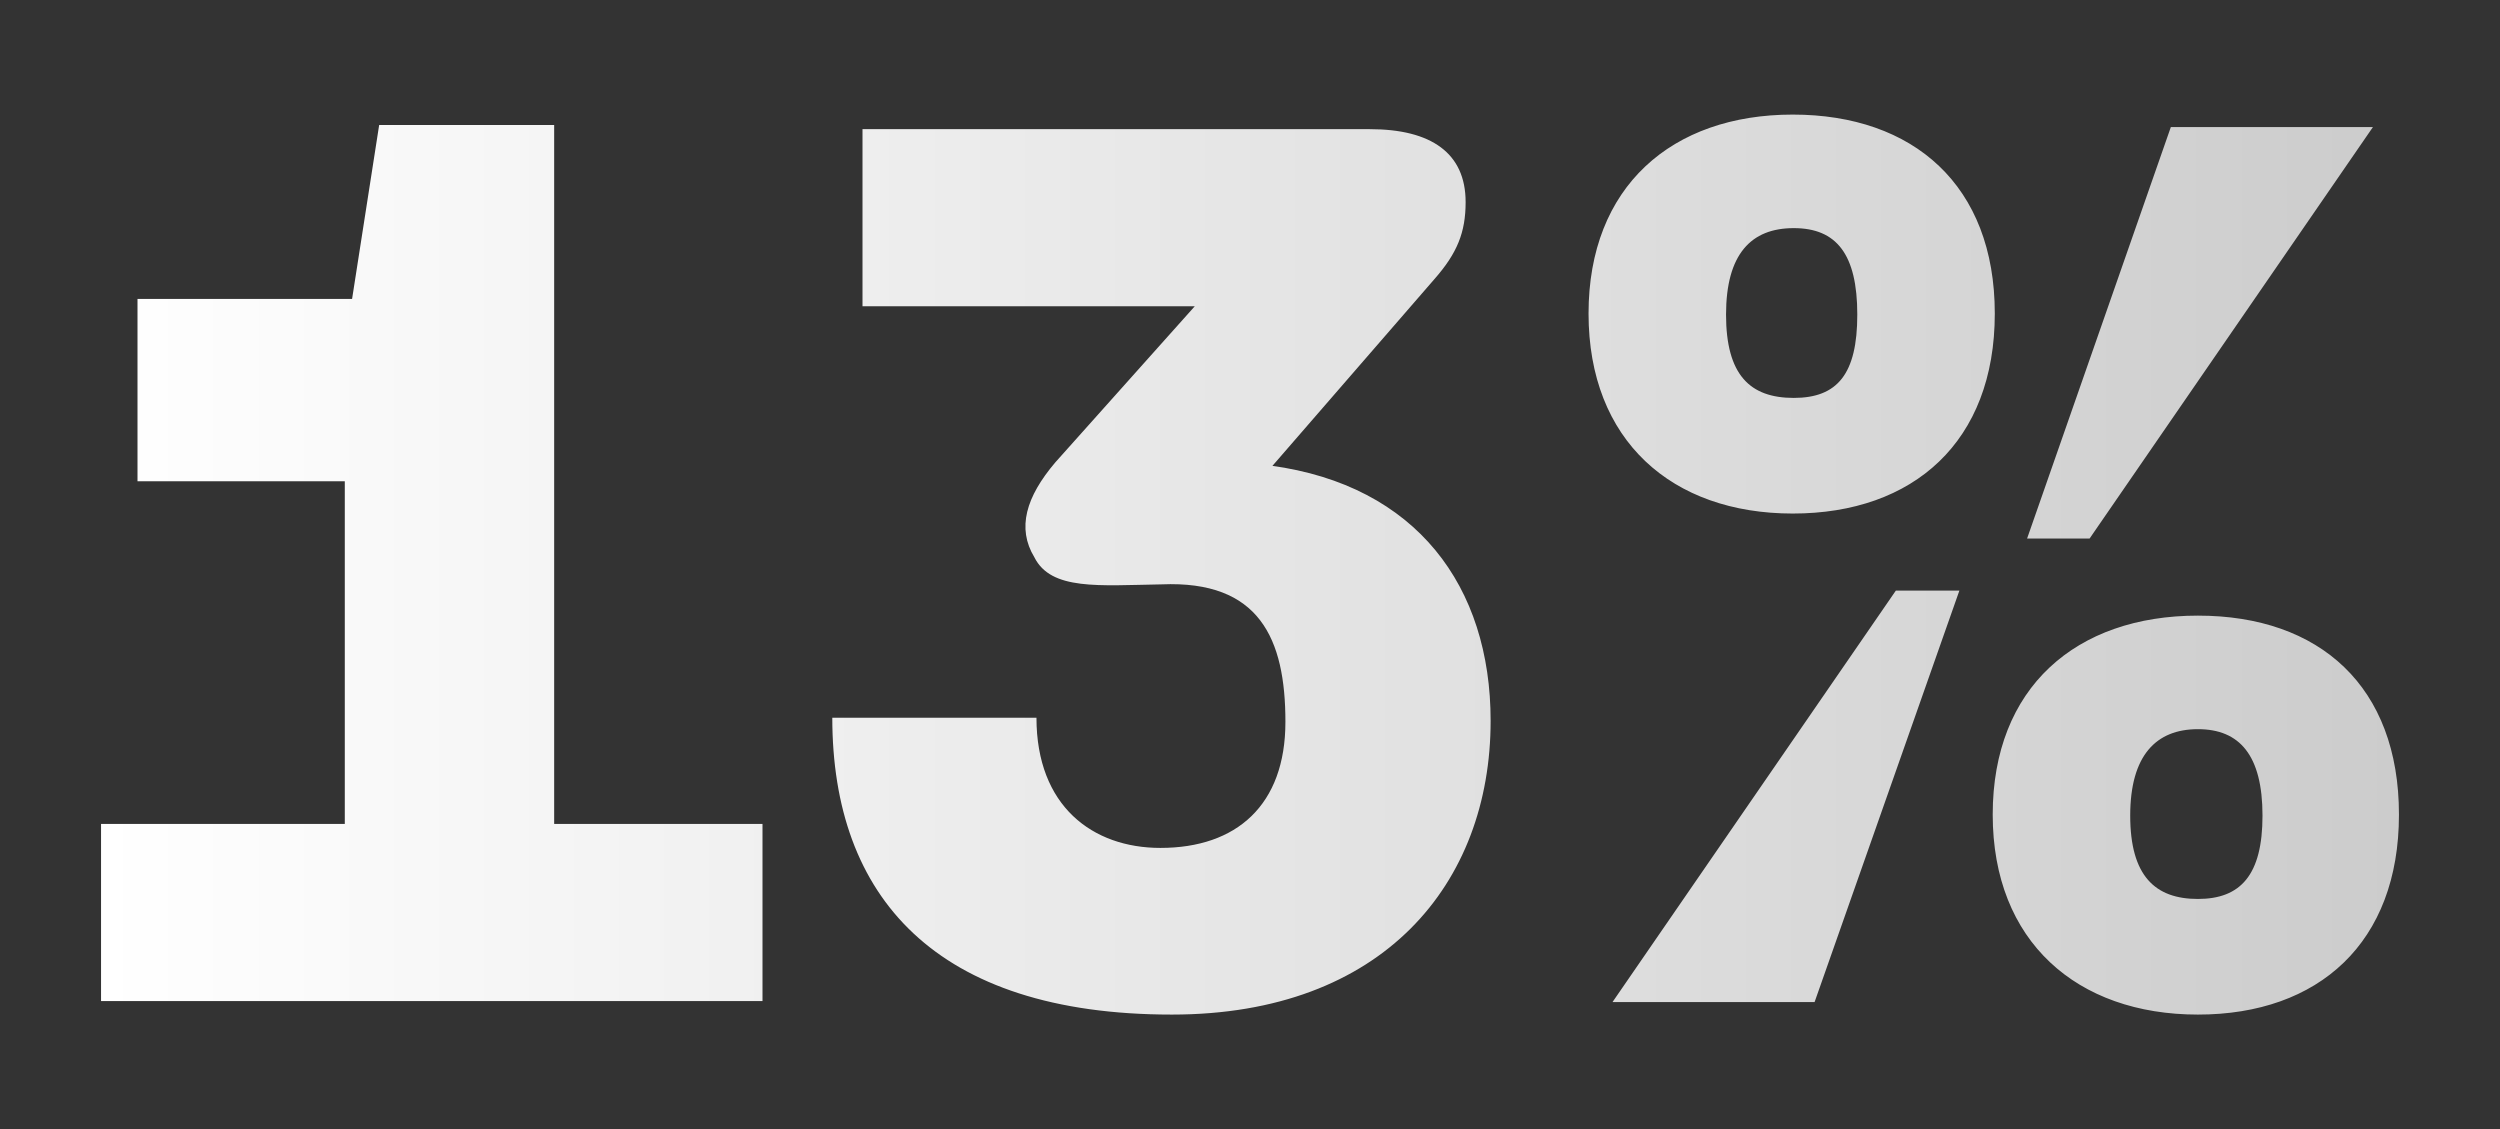
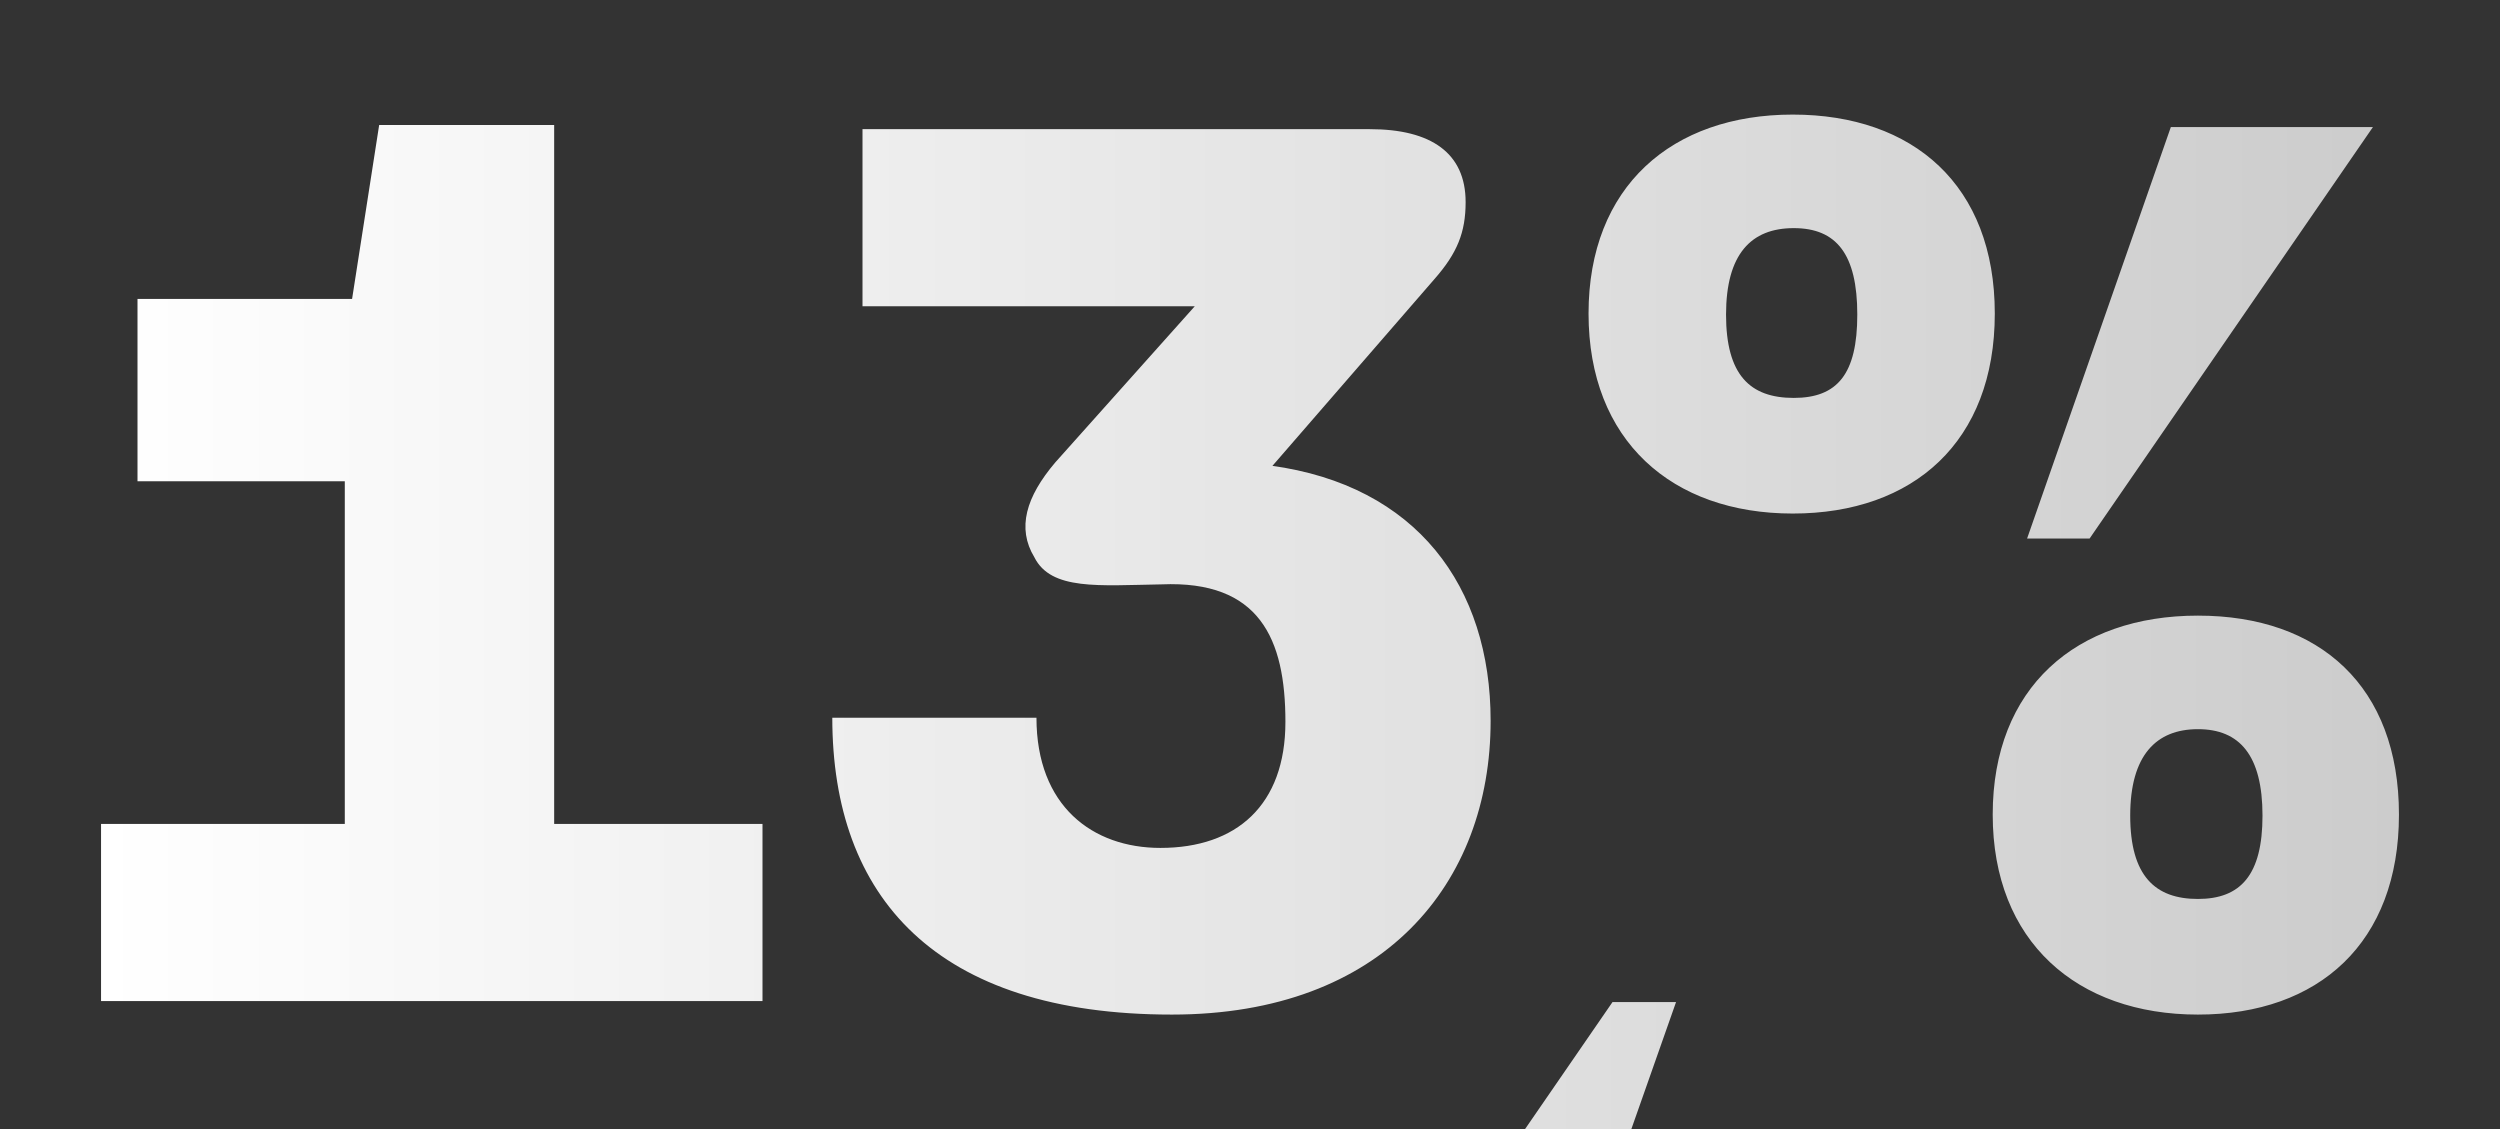
<svg xmlns="http://www.w3.org/2000/svg" id="Layer_1" data-name="Layer 1" viewBox="0 0 24 10.84">
  <rect x="0" y="0" width="24" height="10.84" fill="#333333" stroke="none" />
  <defs>
    <style>
      .cls-1 {
        fill: url(#linear-gradient);
      }
    </style>
    <linearGradient id="linear-gradient" x1=".97" y1="5.42" x2="23.03" y2="5.42" gradientUnits="userSpaceOnUse">
      <stop offset="0" stop-color="#fff" />
      <stop offset="1" stop-color="#ccc" />
    </linearGradient>
  </defs>
-   <path class="cls-1" d="M5.32,7.91h2v1.7H.97v-1.7h2.34v-3.29h-1.99v-1.75h2.06l.26-1.67h1.68v6.7ZM12.2,4.47c1.4.19,2.11,1.16,2.11,2.45,0,1.56-1.03,2.82-3.06,2.82-2.27,0-3.26-1.13-3.26-2.85h1.96c0,.85.54,1.25,1.19,1.25.73,0,1.2-.41,1.2-1.21s-.25-1.36-1.19-1.32c-.6.01-1.06.06-1.22-.26-.17-.28-.08-.58.2-.91l1.34-1.5h-3.19v-1.7h4.87c.59,0,.92.23.92.7,0,.29-.08.49-.3.74l-1.57,1.81ZM15.25,3.01c0-1.22.8-1.91,1.96-1.91s1.94.68,1.94,1.91-.78,1.92-1.94,1.92-1.96-.7-1.96-1.92ZM15.48,9.62l2.72-3.95h.61l-1.39,3.95h-1.94ZM17.83,3.02c0-.58-.2-.83-.61-.83s-.65.25-.65.83.23.8.65.8.61-.23.61-.8ZM19.13,7.82c0-1.22.8-1.91,1.97-1.91s1.93.68,1.93,1.91-.77,1.92-1.93,1.92-1.97-.7-1.97-1.92ZM22.78,1.22l-2.72,3.95h-.6l1.38-3.95h1.94ZM21.72,7.83c0-.58-.22-.83-.62-.83s-.65.25-.65.83.24.8.65.8.62-.23.62-.8Z" />
+   <path class="cls-1" d="M5.32,7.91h2v1.7H.97v-1.7h2.34v-3.29h-1.99v-1.75h2.06l.26-1.67h1.68v6.7ZM12.2,4.47c1.4.19,2.11,1.16,2.11,2.45,0,1.56-1.03,2.82-3.06,2.82-2.27,0-3.26-1.13-3.26-2.85h1.96c0,.85.54,1.25,1.19,1.25.73,0,1.2-.41,1.2-1.21s-.25-1.36-1.19-1.32c-.6.01-1.06.06-1.22-.26-.17-.28-.08-.58.2-.91l1.34-1.5h-3.19v-1.7h4.87c.59,0,.92.23.92.7,0,.29-.08.49-.3.74l-1.57,1.81ZM15.25,3.01c0-1.22.8-1.91,1.96-1.91s1.94.68,1.94,1.91-.78,1.92-1.94,1.92-1.96-.7-1.96-1.92ZM15.48,9.62h.61l-1.39,3.95h-1.94ZM17.83,3.02c0-.58-.2-.83-.61-.83s-.65.25-.65.83.23.8.65.8.61-.23.61-.8ZM19.13,7.82c0-1.22.8-1.91,1.97-1.91s1.93.68,1.93,1.91-.77,1.92-1.93,1.92-1.97-.7-1.97-1.92ZM22.78,1.22l-2.72,3.95h-.6l1.38-3.95h1.94ZM21.72,7.83c0-.58-.22-.83-.62-.83s-.65.25-.65.83.24.8.65.8.62-.23.62-.8Z" />
</svg>